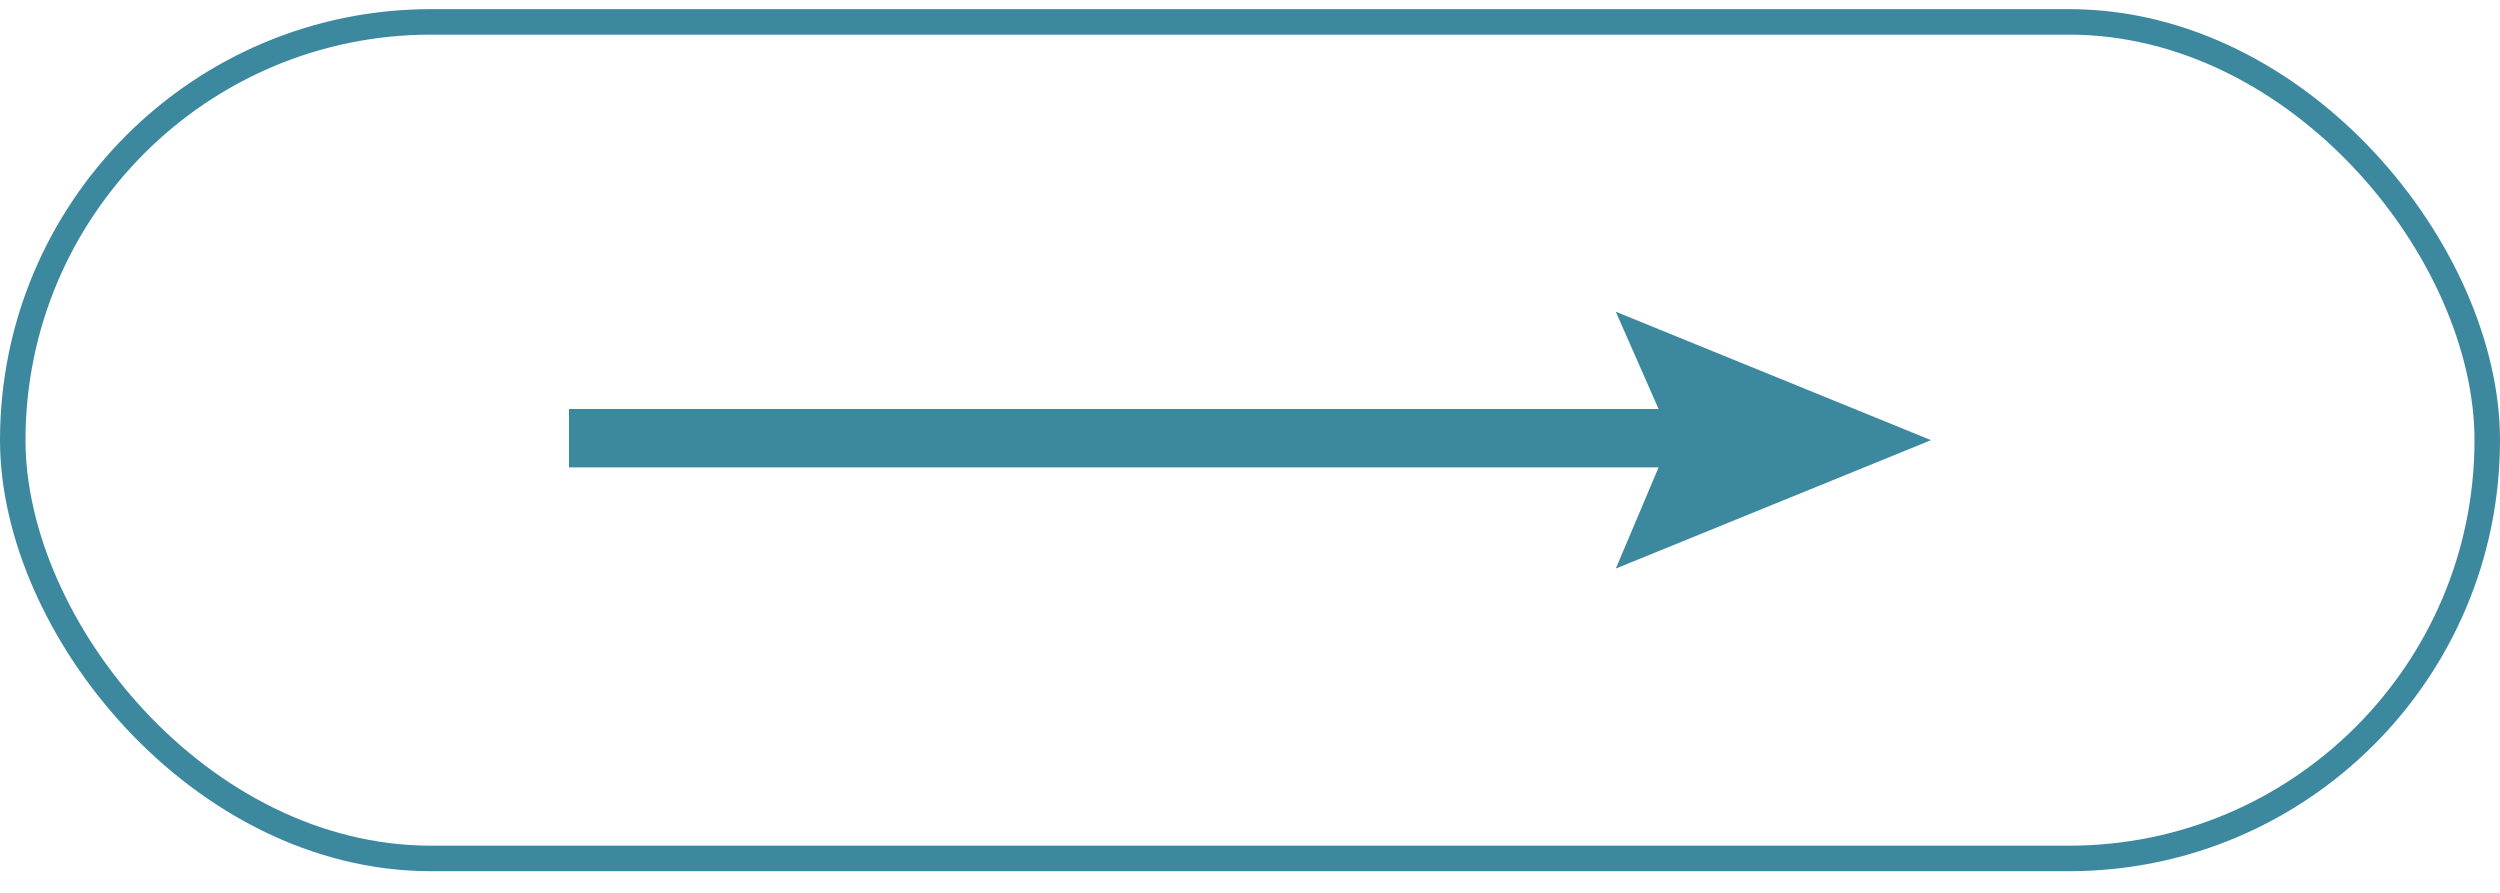
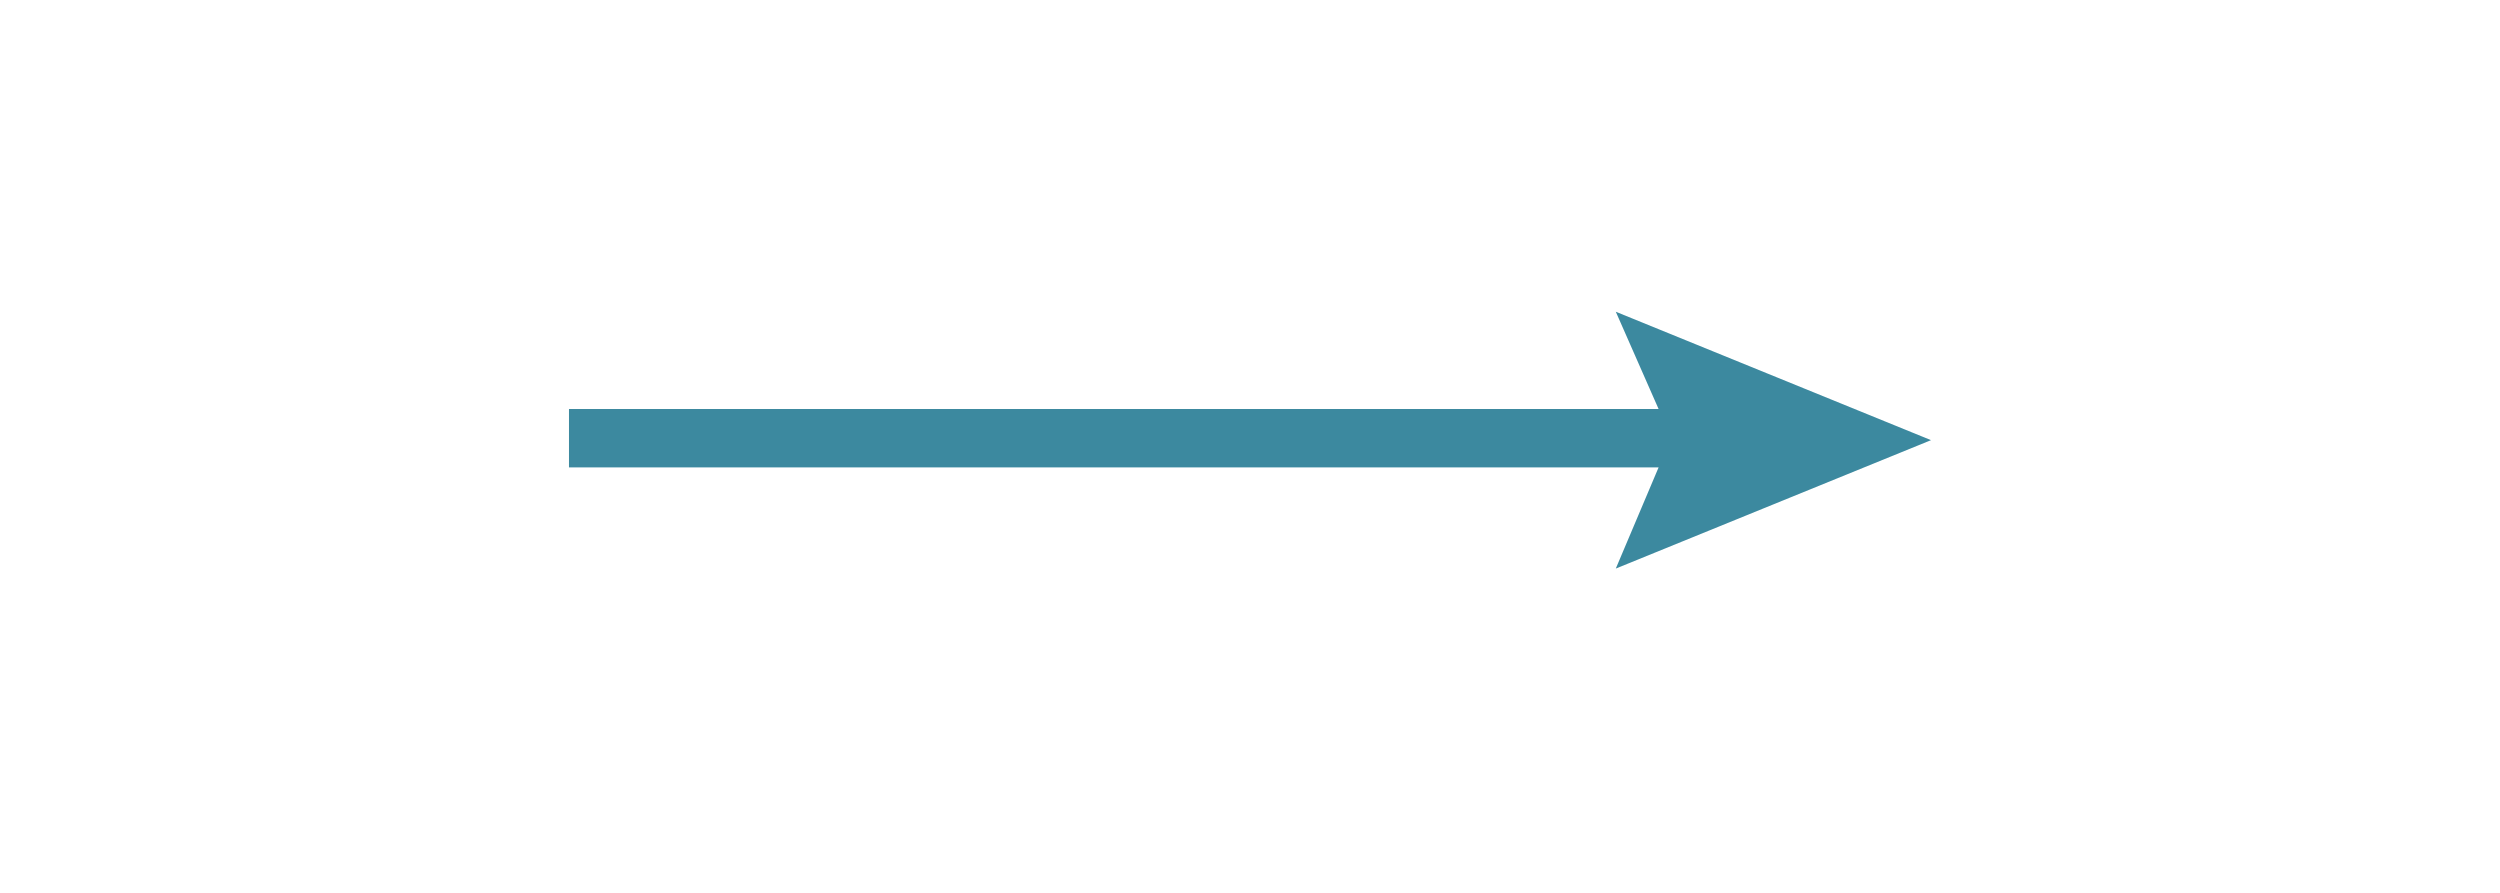
<svg xmlns="http://www.w3.org/2000/svg" width="98" height="35" viewBox="0 0 98 35" fill="none">
-   <rect x="0.5" y="0.858" width="97" height="32.793" rx="16.397" stroke="#3C899F" />
  <path d="M75.696 17.254L63.339 12.22L65.017 16.034H22.304V18.322H65.017L63.339 22.288L75.696 17.254Z" fill="#3C899F" />
</svg>